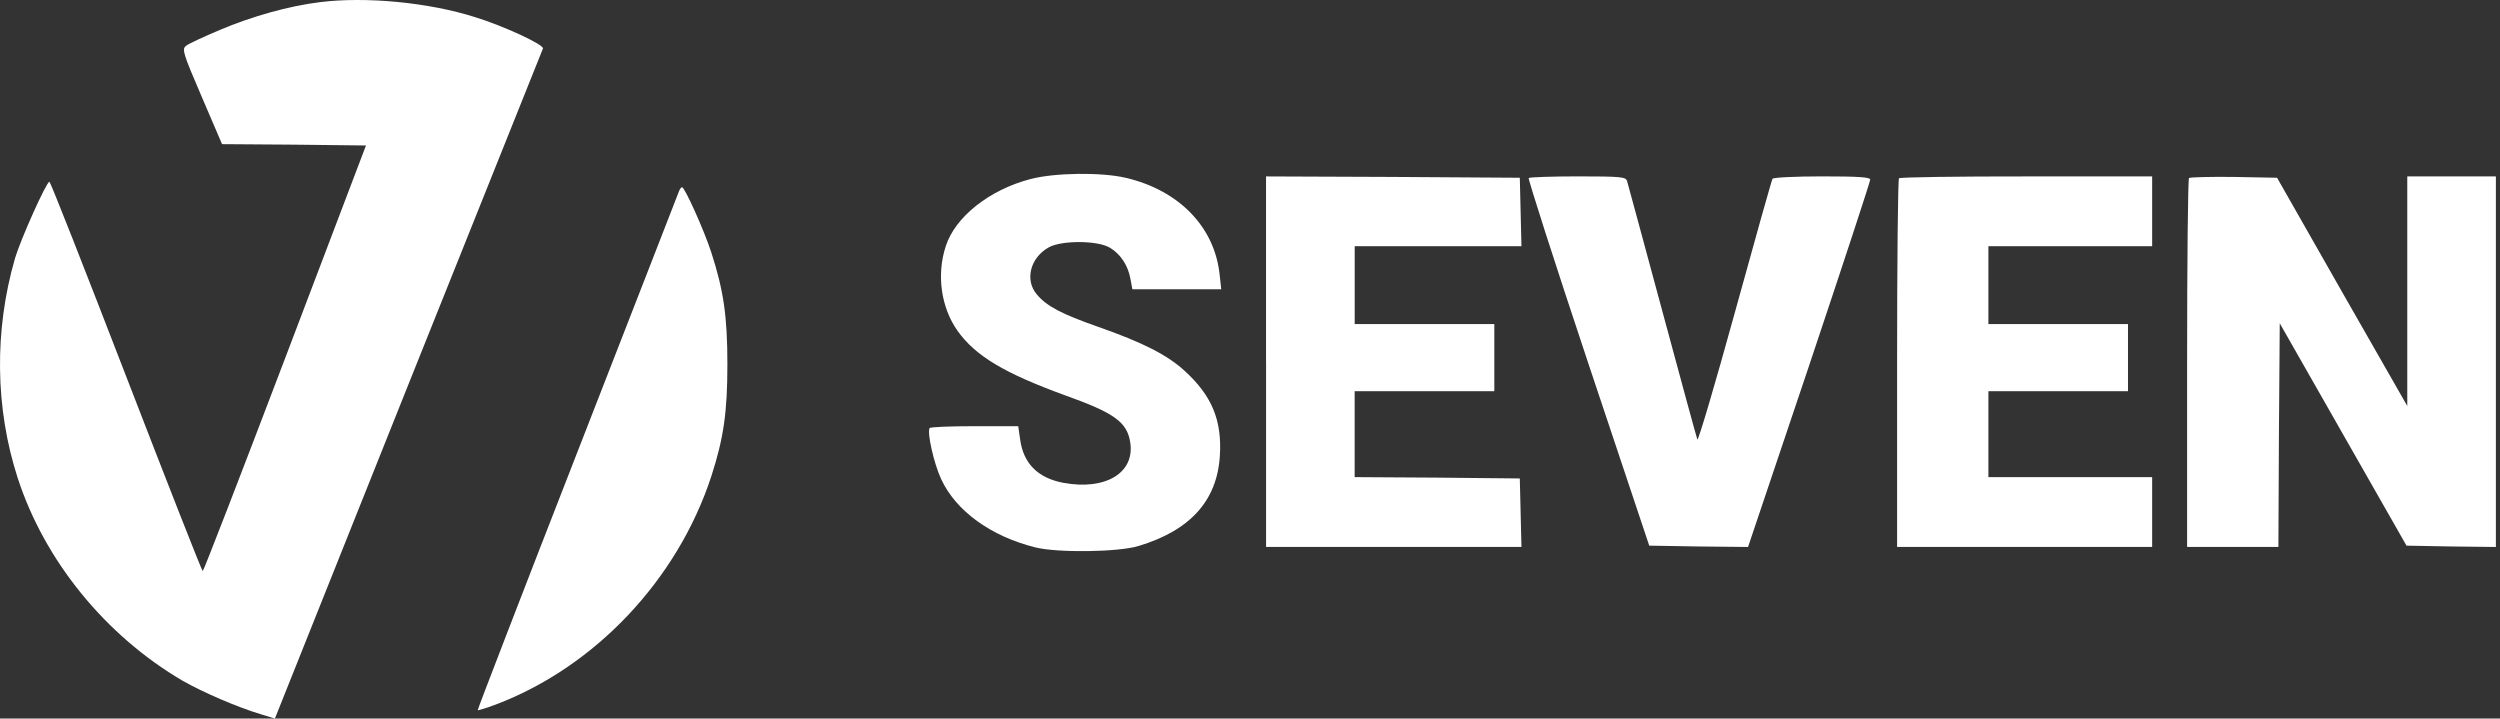
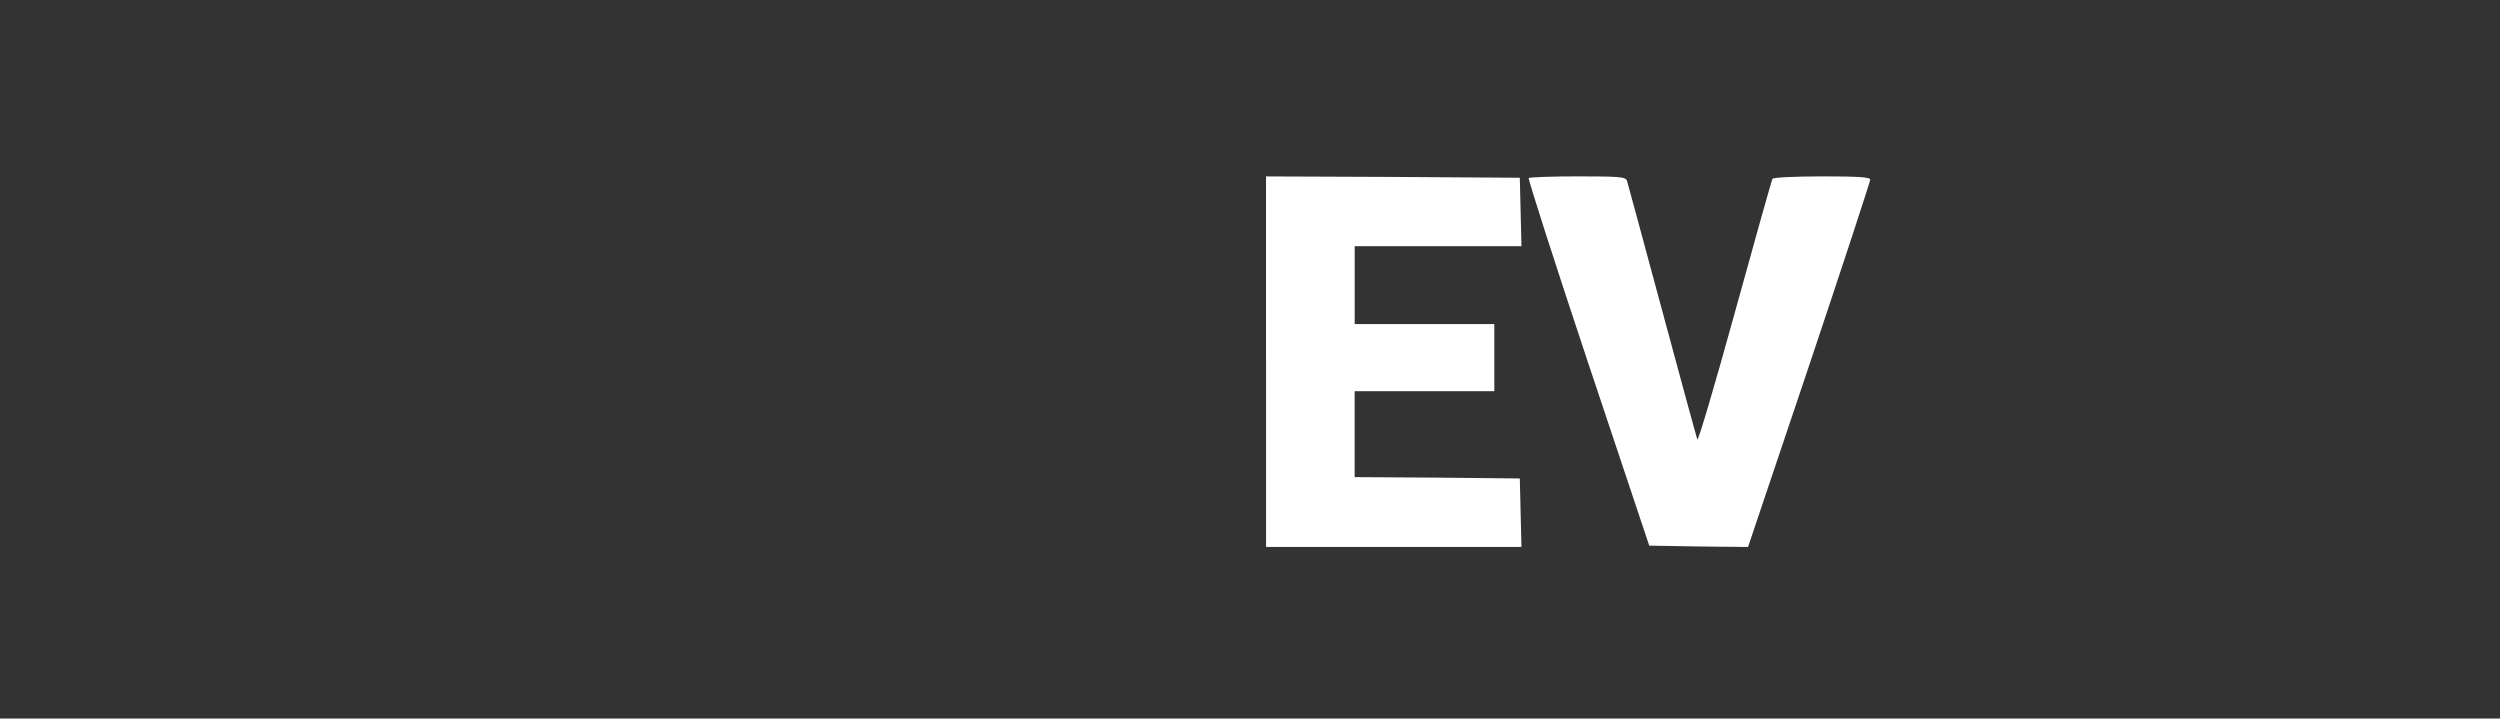
<svg xmlns="http://www.w3.org/2000/svg" width="167" height="48" viewBox="0 0 167 48" fill="none">
  <rect x="0" y="0" width="167" height="48" fill="#333333" stroke="none" />
-   <path d="M68.828 11.963C66.084 12.681 63.804 14.494 63.176 16.448C62.547 18.367 62.87 20.555 63.965 22.1C65.167 23.786 67.104 24.933 71.142 26.406C74.459 27.59 75.286 28.198 75.499 29.544C75.822 31.59 73.848 32.772 71.032 32.253C69.329 31.93 68.361 30.962 68.144 29.348L68.017 28.469H65.092C63.495 28.469 62.132 28.524 62.098 28.596C61.919 28.902 62.386 30.965 62.87 32.006C63.856 34.142 66.208 35.828 69.147 36.562C70.637 36.94 74.706 36.885 76.052 36.473C79.513 35.433 81.309 33.441 81.488 30.43C81.632 28.061 80.948 26.43 79.139 24.778C77.992 23.721 76.341 22.876 73.364 21.835C70.905 20.974 69.919 20.455 69.257 19.665C68.433 18.697 68.828 17.19 70.081 16.51C70.96 16.043 73.329 16.06 74.136 16.544C74.854 16.973 75.355 17.729 75.516 18.642L75.643 19.325H78.62H81.58L81.474 18.374C81.151 15.181 78.782 12.722 75.214 11.881C73.597 11.496 70.459 11.531 68.828 11.963Z" fill="white" />
  <path d="M84.574 24.16V36.535H93.093H101.633L101.578 34.238L101.523 31.961L96.016 31.906L90.491 31.872V29.001V26.131H95.154H99.82V23.889V21.646H95.157H90.494V19.047V16.448H96.053H101.633L101.578 14.151L101.523 11.874L93.056 11.819L84.571 11.785V24.16H84.574Z" fill="white" />
  <path d="M102.117 11.892C102.062 11.946 103.837 17.488 106.08 24.215L110.169 36.449L113.469 36.504L116.769 36.538L120.858 24.393C123.1 17.701 124.931 12.125 124.931 11.998C124.931 11.836 124.158 11.782 121.72 11.782C119.945 11.782 118.455 11.854 118.403 11.943C118.348 12.032 117.218 16.05 115.893 20.857C114.564 25.681 113.435 29.503 113.383 29.359C113.328 29.214 112.271 25.341 111.034 20.75C109.798 16.16 108.737 12.266 108.686 12.087C108.596 11.819 108.291 11.782 105.403 11.782C103.642 11.782 102.172 11.836 102.117 11.892Z" fill="white" />
-   <path d="M126.853 11.909C126.781 11.963 126.726 17.54 126.726 24.287V36.535H135.245H143.764V34.203V31.872H138.294H132.825V29.001V26.131H137.487H142.15V23.889V21.646H137.487H132.825V19.047V16.448H138.294H143.764V14.116V11.785H135.369C130.747 11.781 126.908 11.836 126.853 11.909Z" fill="white" />
-   <path d="M146.226 11.892C146.154 11.964 146.099 17.543 146.099 24.287V36.535H149.148H152.197L152.232 29.074L152.287 21.595L156.52 29.022L160.754 36.449L163.731 36.504L166.725 36.538V24.16V11.782H163.765H160.806V19.442V27.12L156.448 19.497L152.108 11.874L149.22 11.819C147.644 11.802 146.298 11.836 146.226 11.892Z" fill="white" />
-   <path d="M21.398 0.141C19.317 0.392 16.824 1.092 14.671 2.006C13.614 2.456 12.591 2.919 12.429 3.063C12.141 3.28 12.213 3.53 13.47 6.452L14.833 9.629L19.64 9.663L24.447 9.718L19.049 23.923C16.073 31.748 13.597 38.149 13.542 38.149C13.487 38.149 11.193 32.301 8.429 25.145C5.665 17.99 3.371 12.142 3.299 12.142C3.103 12.142 1.38 15.981 1.002 17.255C-0.395 22.096 -0.327 27.264 1.181 31.927C2.973 37.452 7.045 42.455 12.192 45.469C13.538 46.242 15.904 47.262 17.429 47.712L18.363 48L27.266 25.719C32.18 13.467 36.218 3.352 36.269 3.242C36.359 2.991 33.65 1.735 31.73 1.144C28.629 0.158 24.451 -0.236 21.398 0.141Z" fill="white" />
-   <path d="M45.345 12.805C45.273 12.983 42.223 20.84 38.546 30.258C34.868 39.677 31.892 47.406 31.909 47.444C31.943 47.461 32.482 47.3 33.11 47.066C39.748 44.556 45.255 38.726 47.515 31.82C48.339 29.273 48.59 27.532 48.59 24.342C48.59 21.149 48.339 19.408 47.515 16.863C47.031 15.373 45.739 12.506 45.561 12.506C45.506 12.499 45.4 12.643 45.345 12.805Z" fill="white" />
</svg>